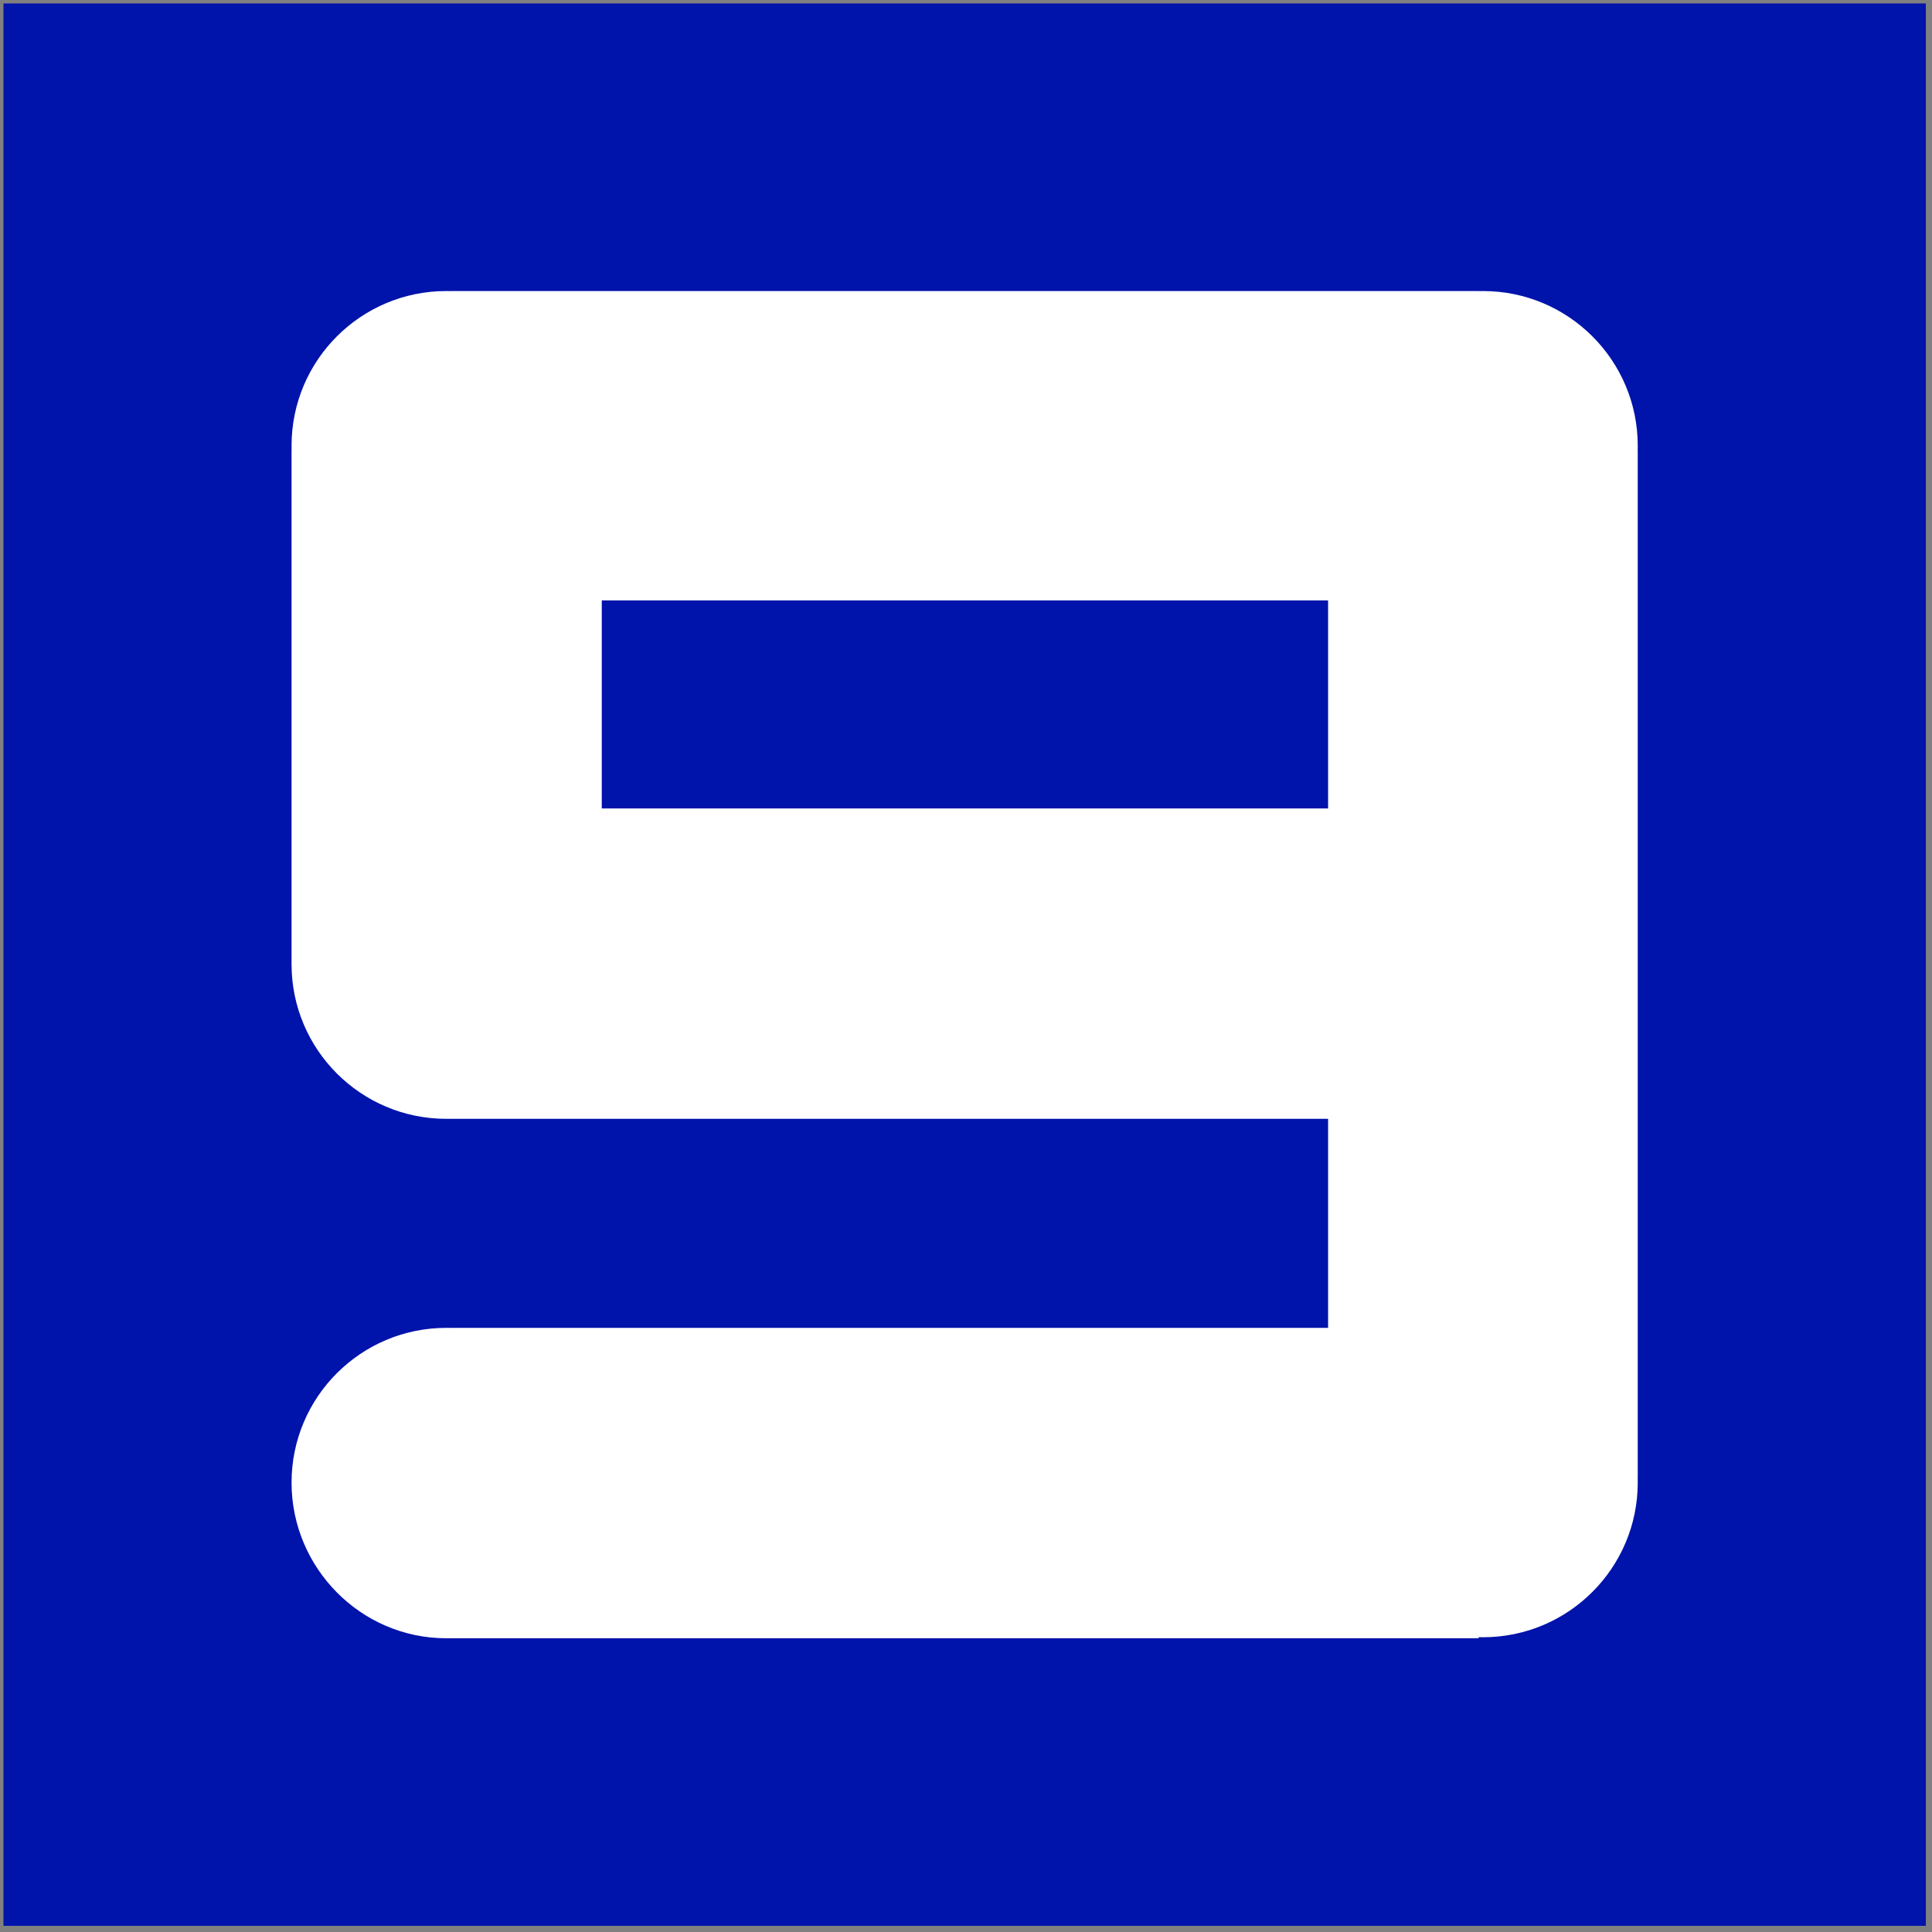
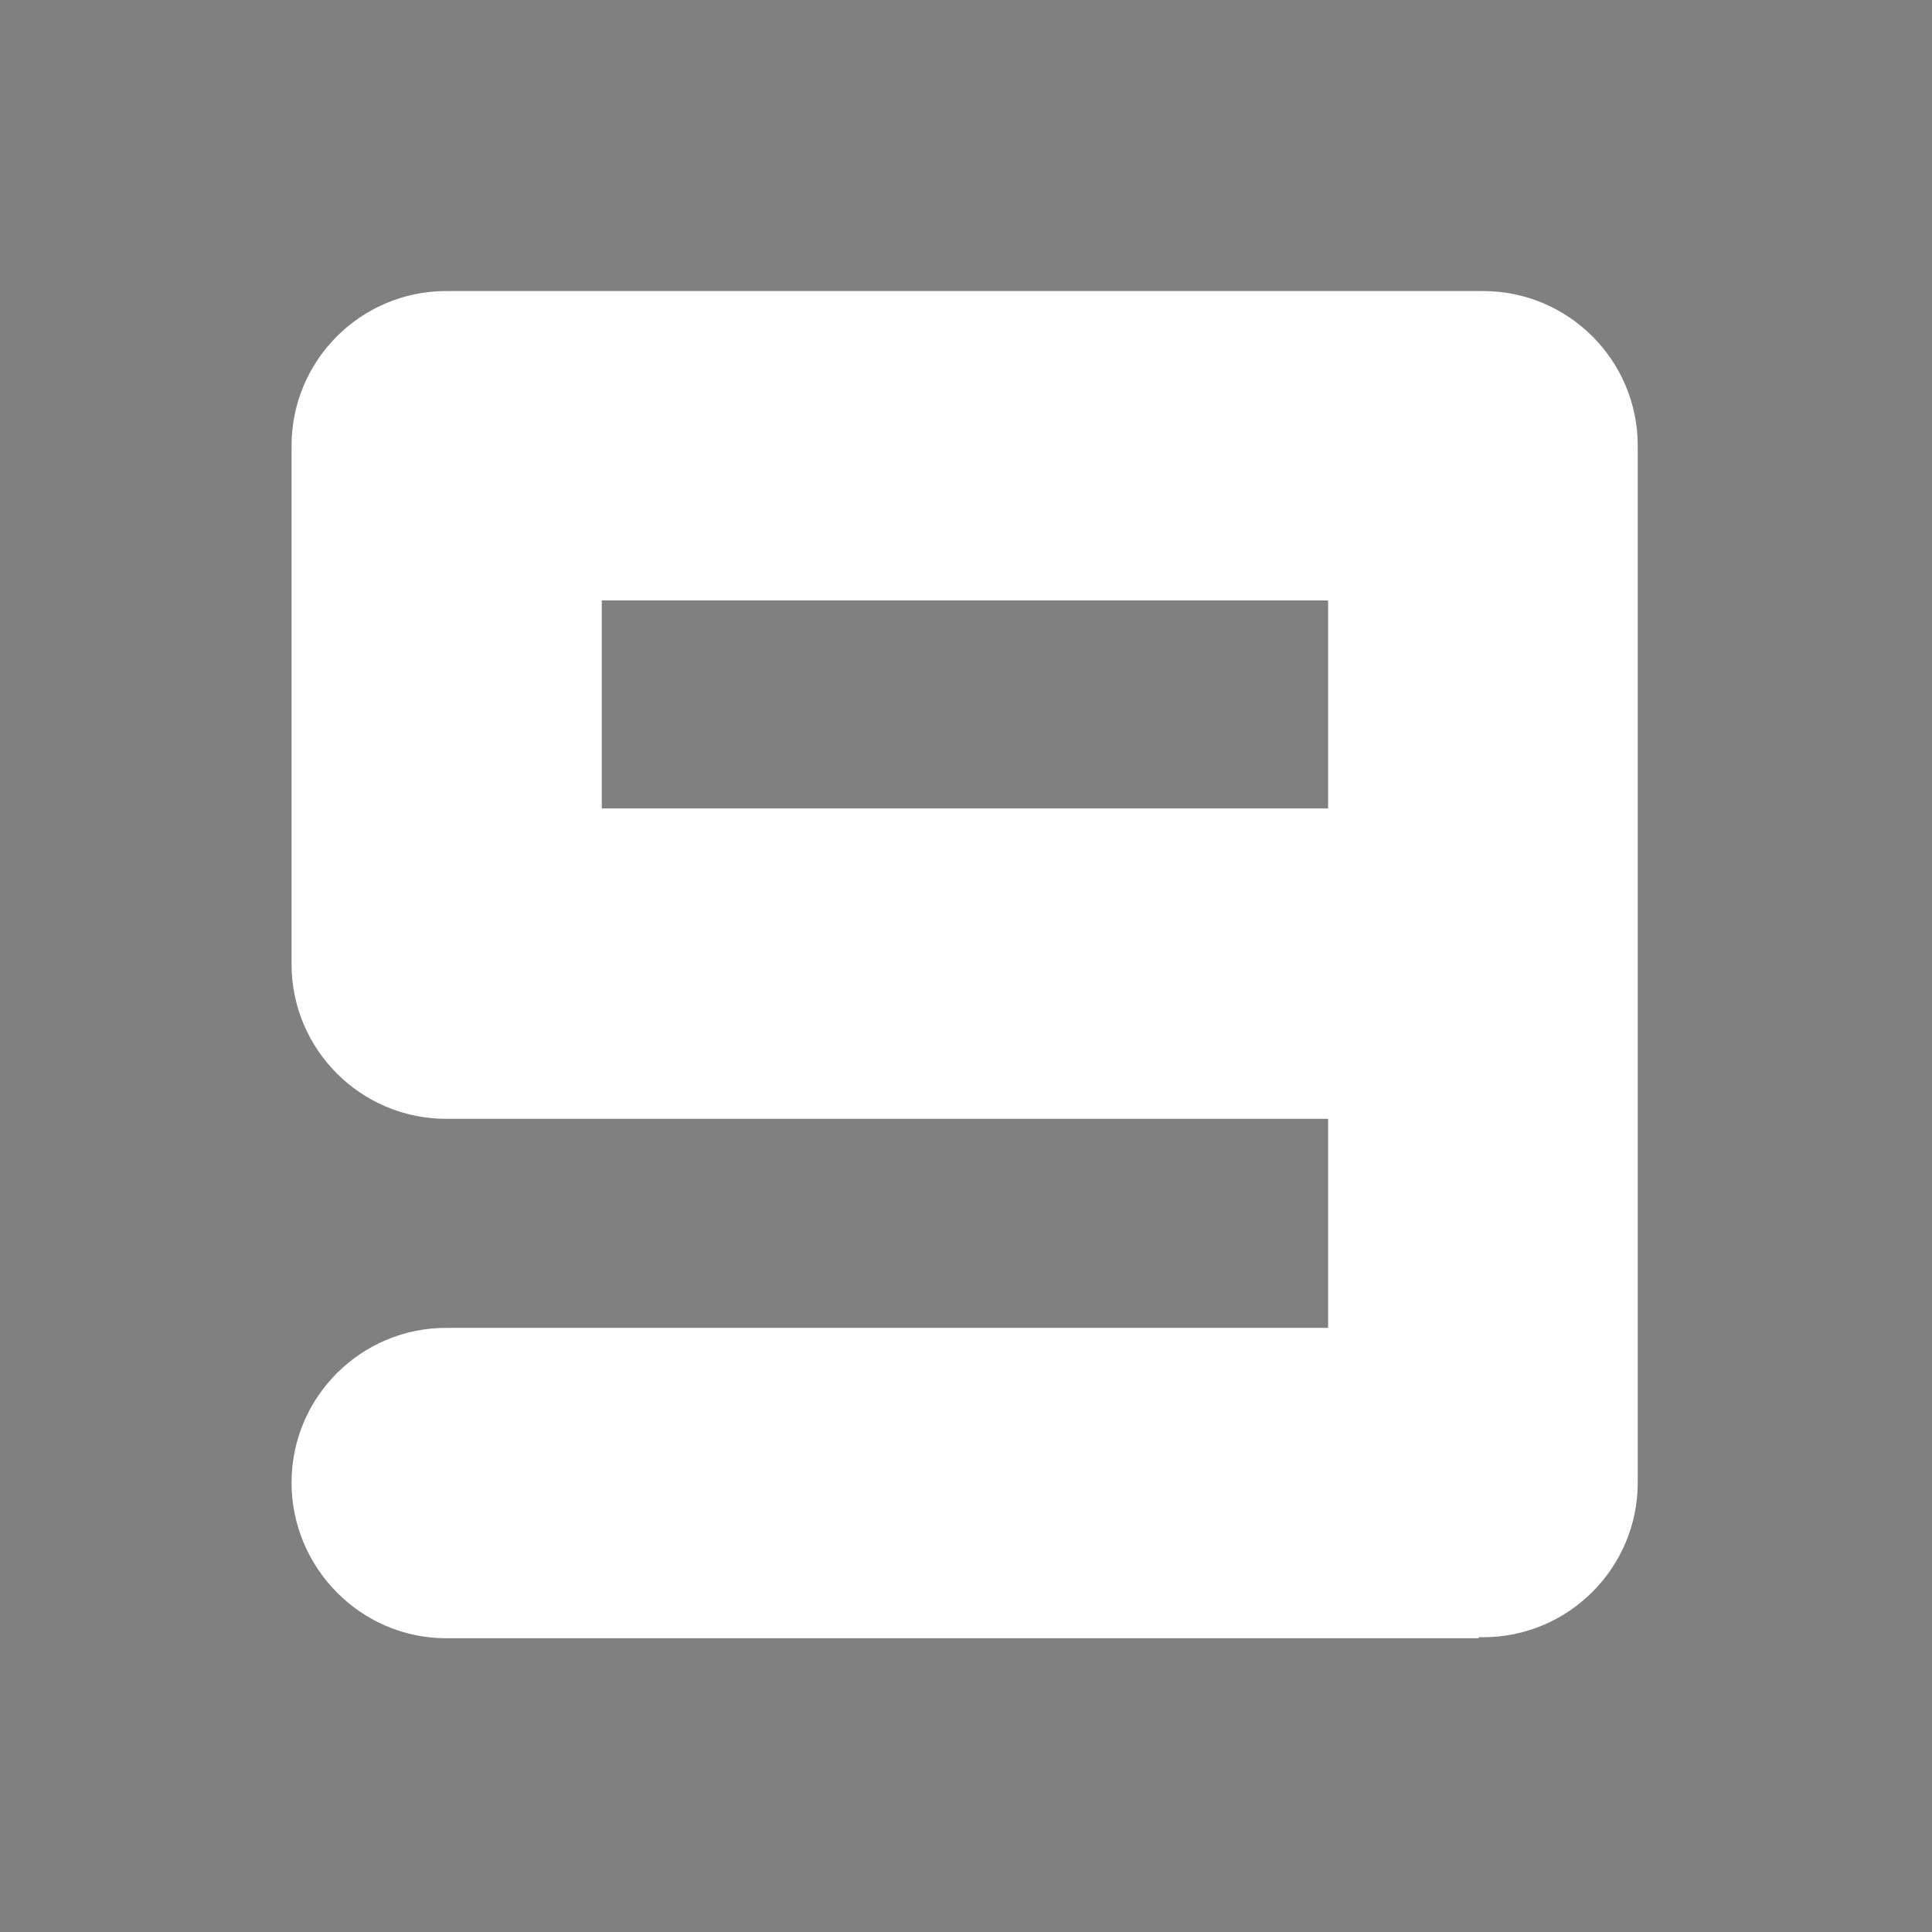
<svg xmlns="http://www.w3.org/2000/svg" version="1.1" width="796.313" height="796.313" viewBox="0 0 796.313 796.313" xml:space="preserve">
  <rect x="0" y="0" width="796.313" height="796.313" fill="#808080" stroke="none" />
  <desc>Created with Fabric.js 4.6.0</desc>
  <defs>
</defs>
  <g transform="matrix(2.99 0 0 2.99 397.6 397.6)" id="rA2jglGCwLtlbUtLXij1U">
    <g style="" vector-effect="non-scaling-stroke">
      <g transform="matrix(1.03 0 0 1.03 0 0)" id="k_ITpuHbip1Elk6xFHTW6">
-         <path style="stroke: rgb(0,0,0); stroke-width: 0; stroke-dasharray: none; stroke-linecap: butt; stroke-dashoffset: 0; stroke-linejoin: miter; stroke-miterlimit: 4; fill: rgb(0,19,171); fill-rule: nonzero; opacity: 1;" vector-effect="non-scaling-stroke" transform=" translate(0, 0)" d="M -128.641 -128.641 L 128.641 -128.641 L 128.641 128.641 L -128.641 128.641 z" stroke-linecap="round" />
-       </g>
+         </g>
      <g transform="matrix(1.25 0 0 1.25 0 0)" id="ni5-dQHLoiWnGn_VWhQdw">
        <path style="stroke: rgb(0,0,0); stroke-width: 0; stroke-dasharray: none; stroke-linecap: butt; stroke-dashoffset: 0; stroke-linejoin: miter; stroke-miterlimit: 4; fill: rgb(255,255,255); fill-rule: nonzero; opacity: 1;" vector-effect="non-scaling-stroke" transform=" translate(0, 0)" d="M -57.17 -74.285 C -57.003 -74.285 -56.836 -74.282 -56.67 -74.278 L -56.67 -74.285 L -0.005 -74.285 C -0.003 -74.285 -0.002 -74.285 -5.265753111327598e-15 -74.285 C 0.002 -74.285 0.003 -74.285 0.005 -74.285 L 56.67 -74.285 L 56.67 -74.278 C 56.836 -74.282 57.003 -74.285 57.17 -74.285 C 66.586 -74.285 74.229 -66.642 74.229 -57.226 C 74.229 -57.059 74.226 -56.892 74.222 -56.726 L 74.229 -56.726 L 74.229 -0.075 C 74.229 -0.069 74.229 -0.062 74.229 -0.056 C 74.229 -0.05 74.229 -0.043 74.229 -0.037 L 74.229 56.614 L 74.222 56.614 C 74.226 56.78 74.229 56.947 74.229 57.114 C 74.229 66.53 66.586 74.173 57.17 74.173 C 57.006 74.173 56.842 74.17 56.679 74.166 L 56.679 74.285 L -56.67 74.285 C -56.67 74.285 -57.003 74.285 -57.17 74.285 C -66.586 74.285 -74.229 66.53 -74.229 57.114 C -74.229 47.698 -66.586 40.055 -57.17 40.055 C -57.003 40.055 -56.836 40.058 -56.67 40.062 L -56.67 40.055 L 40.08 40.055 L 40.08 17.003 C 40.08 17.003 -57.003 17.003 -57.17 17.003 C -66.586 17.003 -74.229 9.36 -74.229 -0.056 C -74.229 -0.223 -74.229 -56.727 -74.229 -56.727 L -74.222 -56.727 C -74.226 -56.893 -74.229 -57.059 -74.229 -57.226 C -74.229 -66.642 -66.586 -74.285 -57.17 -74.285 z M 40.08 -17.227 L 40.08 -40.167 L -40.018 -40.167 L -40.018 -17.227 z" stroke-linecap="round" />
      </g>
    </g>
  </g>
</svg>